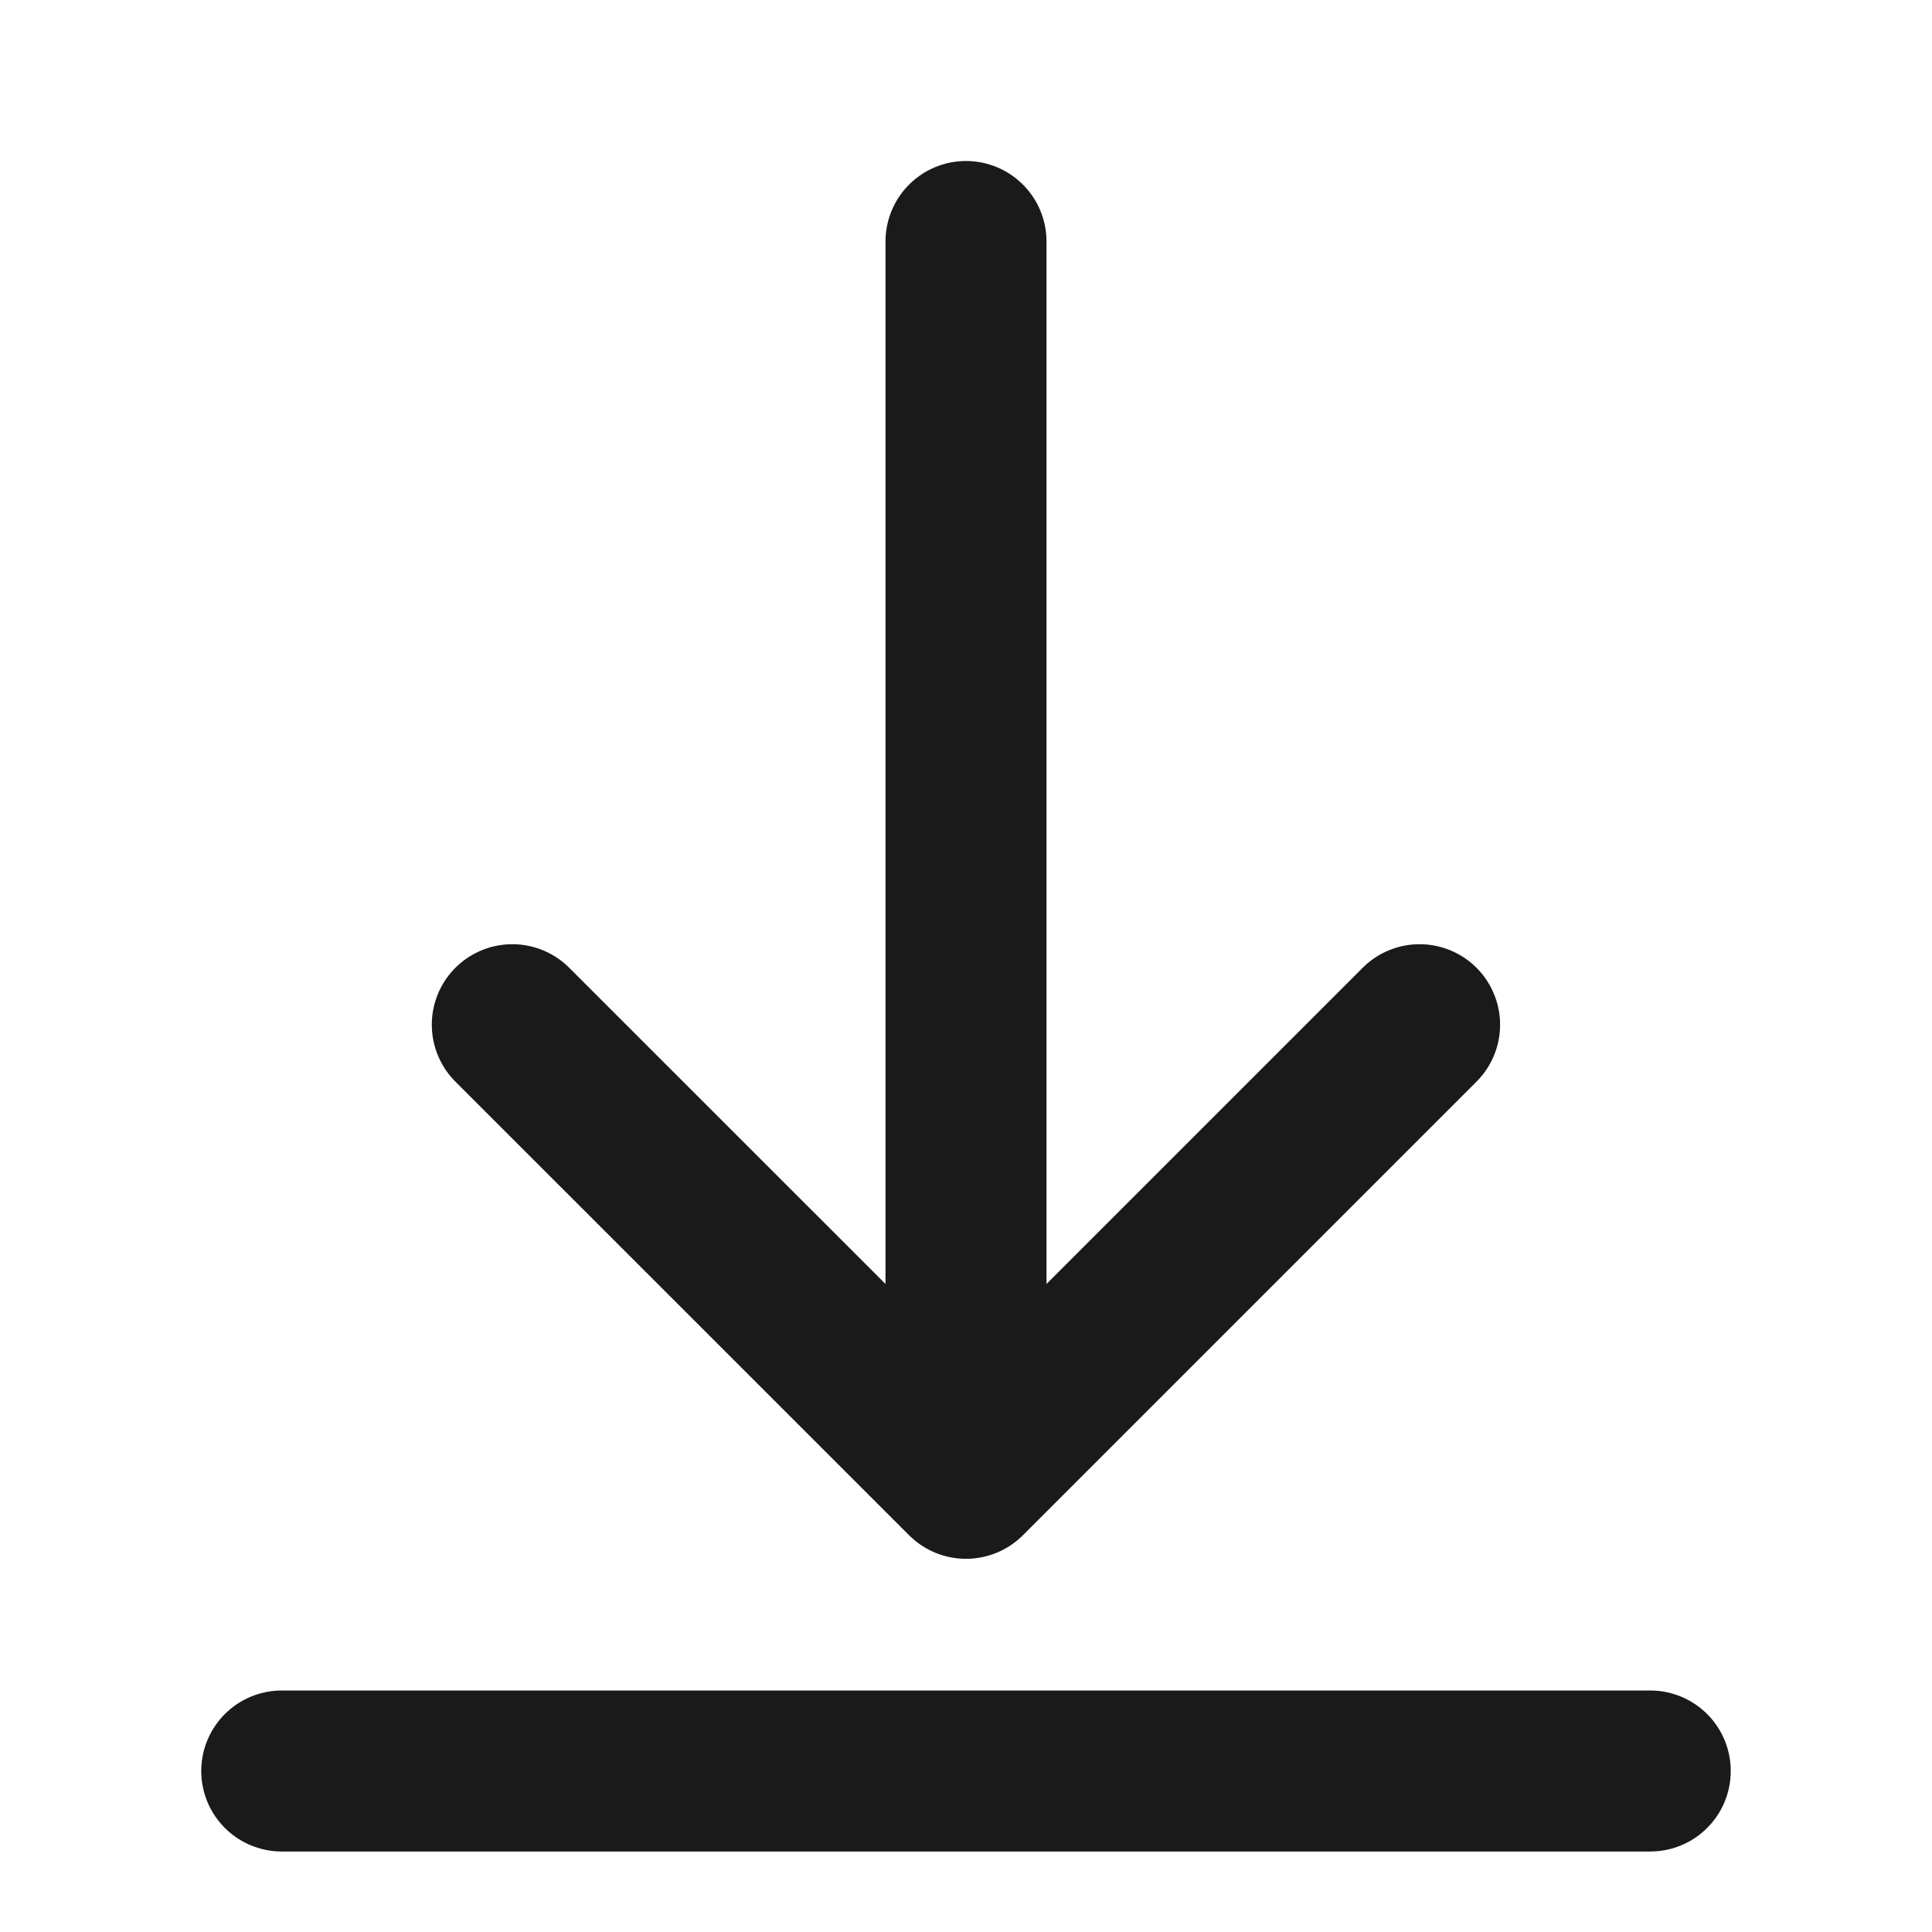
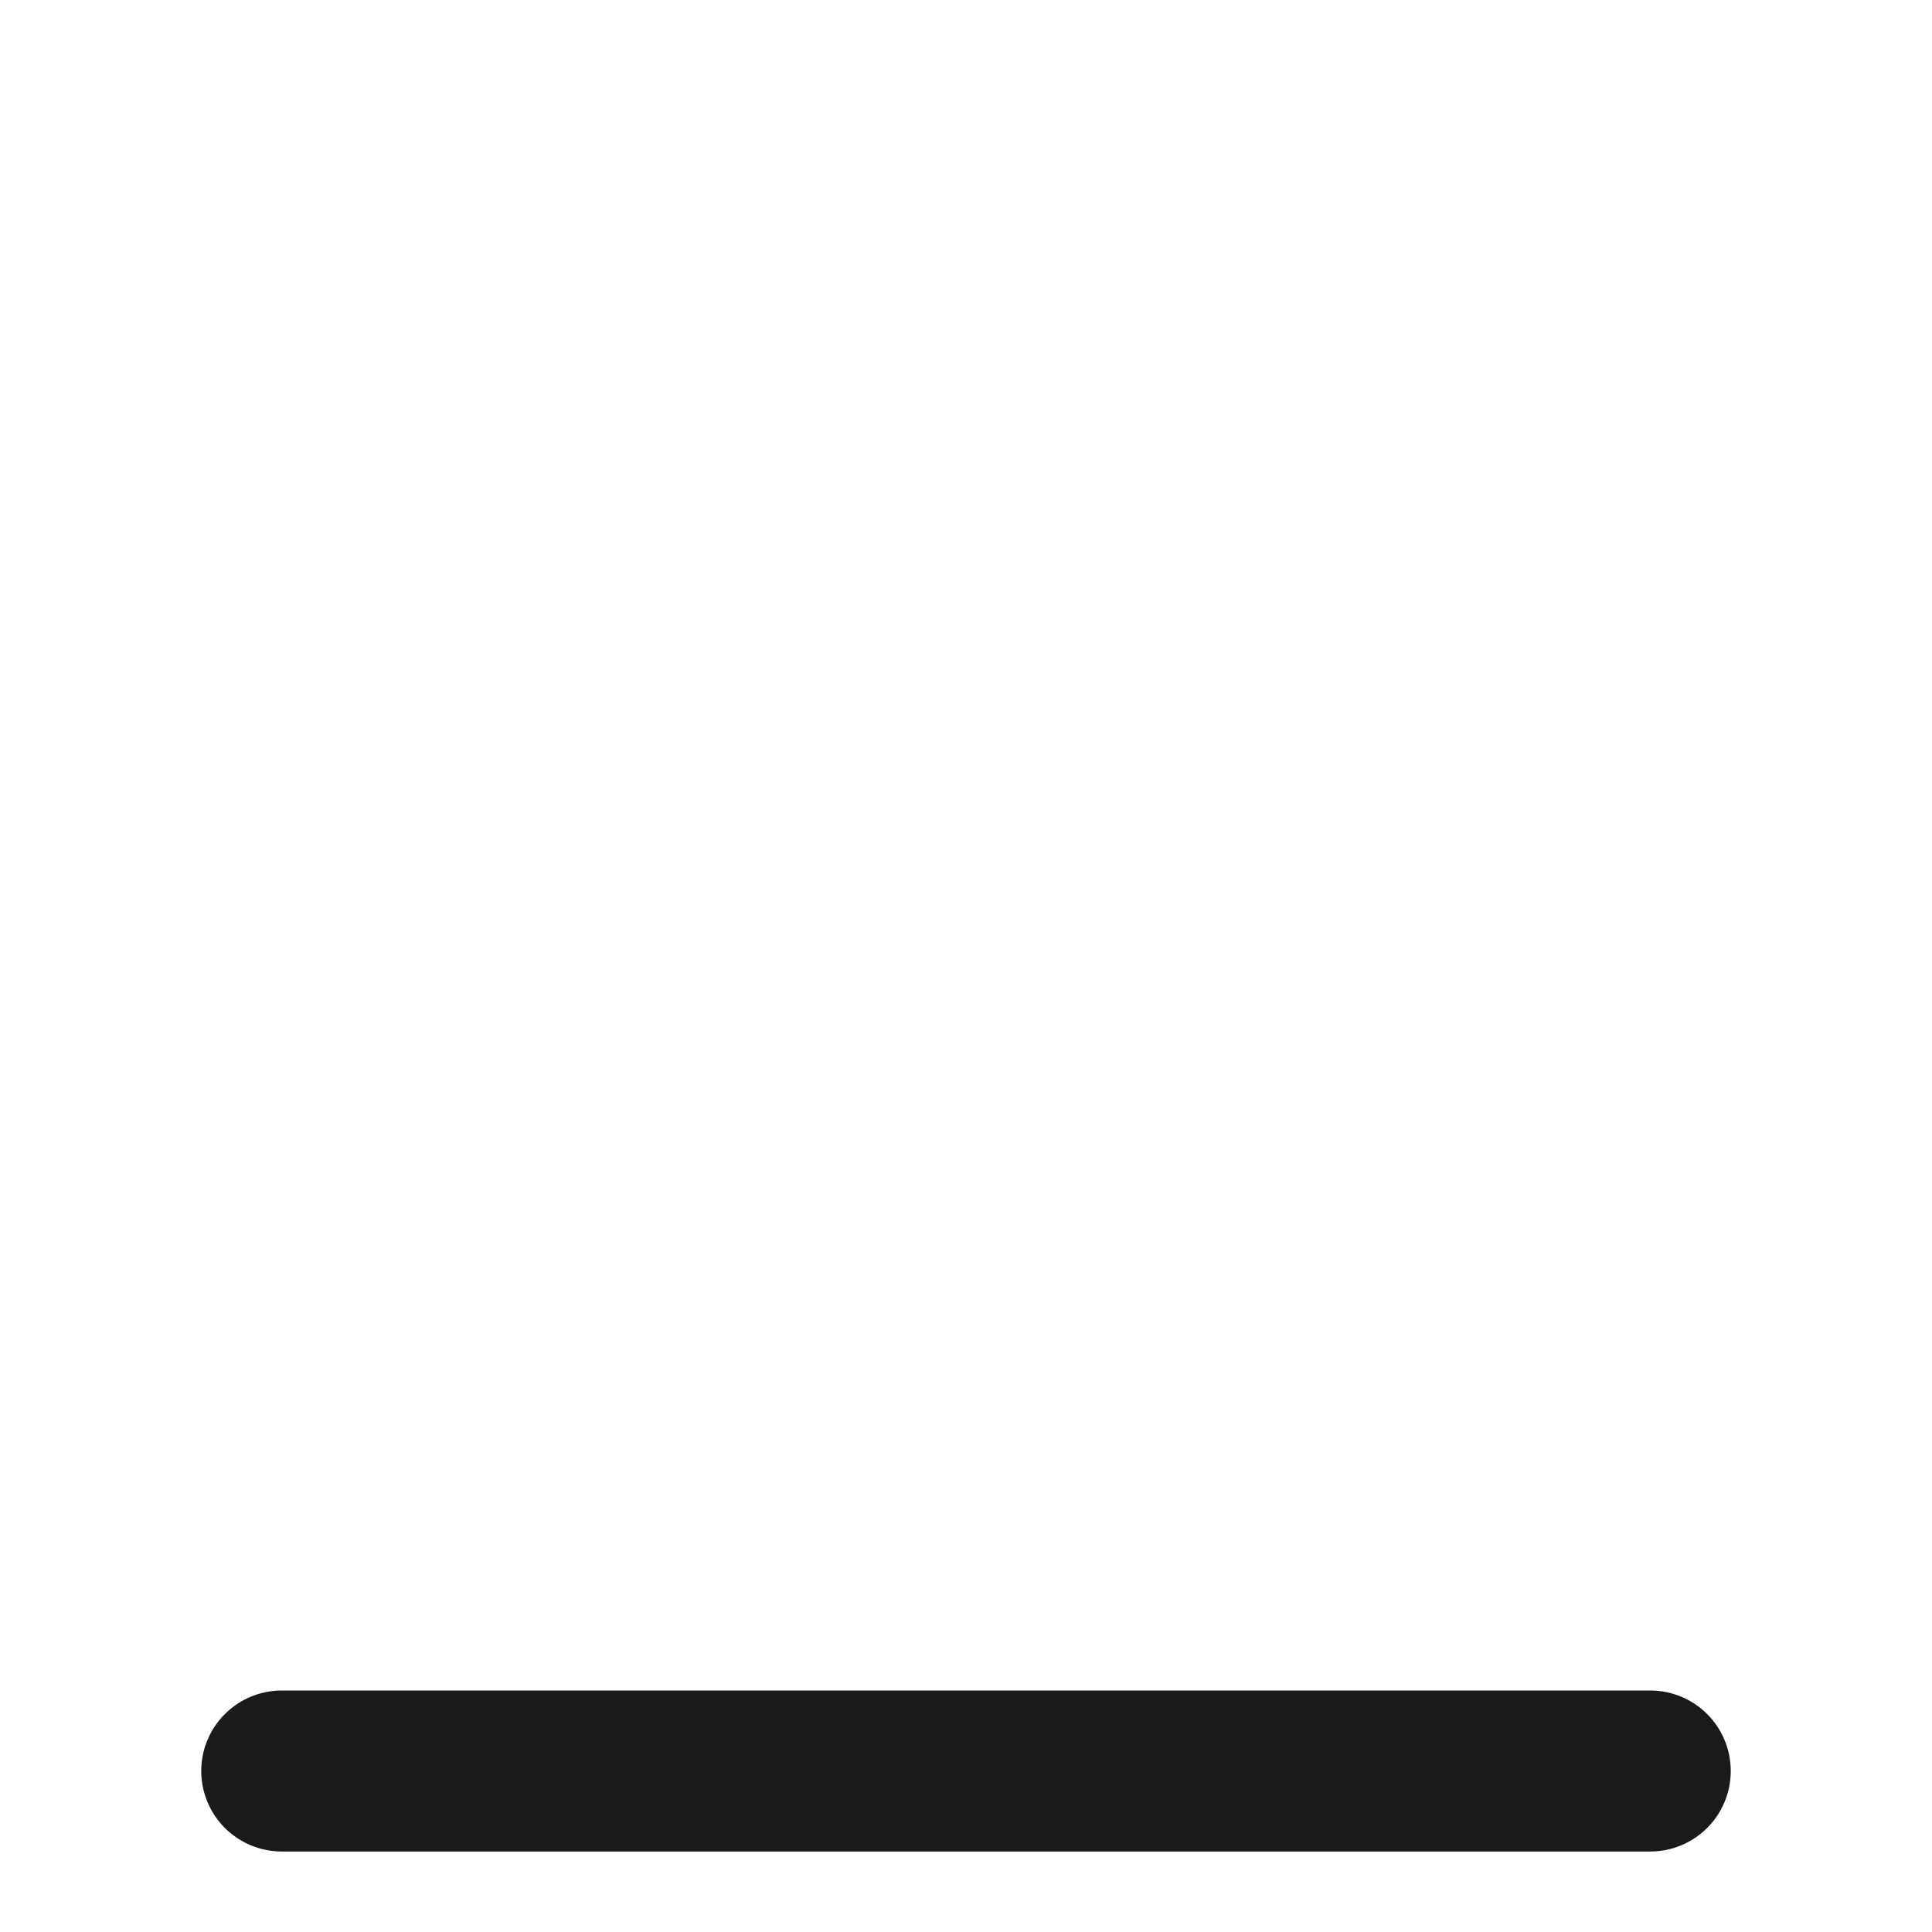
<svg xmlns="http://www.w3.org/2000/svg" width="18" height="18" viewBox="0 0 18 18" fill="none">
-   <path d="M9 13.773V2.25M9 13.773L4.773 9.547M9 13.773L13.226 9.547" stroke="#1A1A1A" stroke-width="1.5" stroke-miterlimit="10" stroke-linecap="round" stroke-linejoin="round" />
  <path d="M2.625 16.5H15.375" stroke="#1A1A1A" stroke-width="1.5" stroke-miterlimit="10" stroke-linecap="round" stroke-linejoin="round" />
</svg>